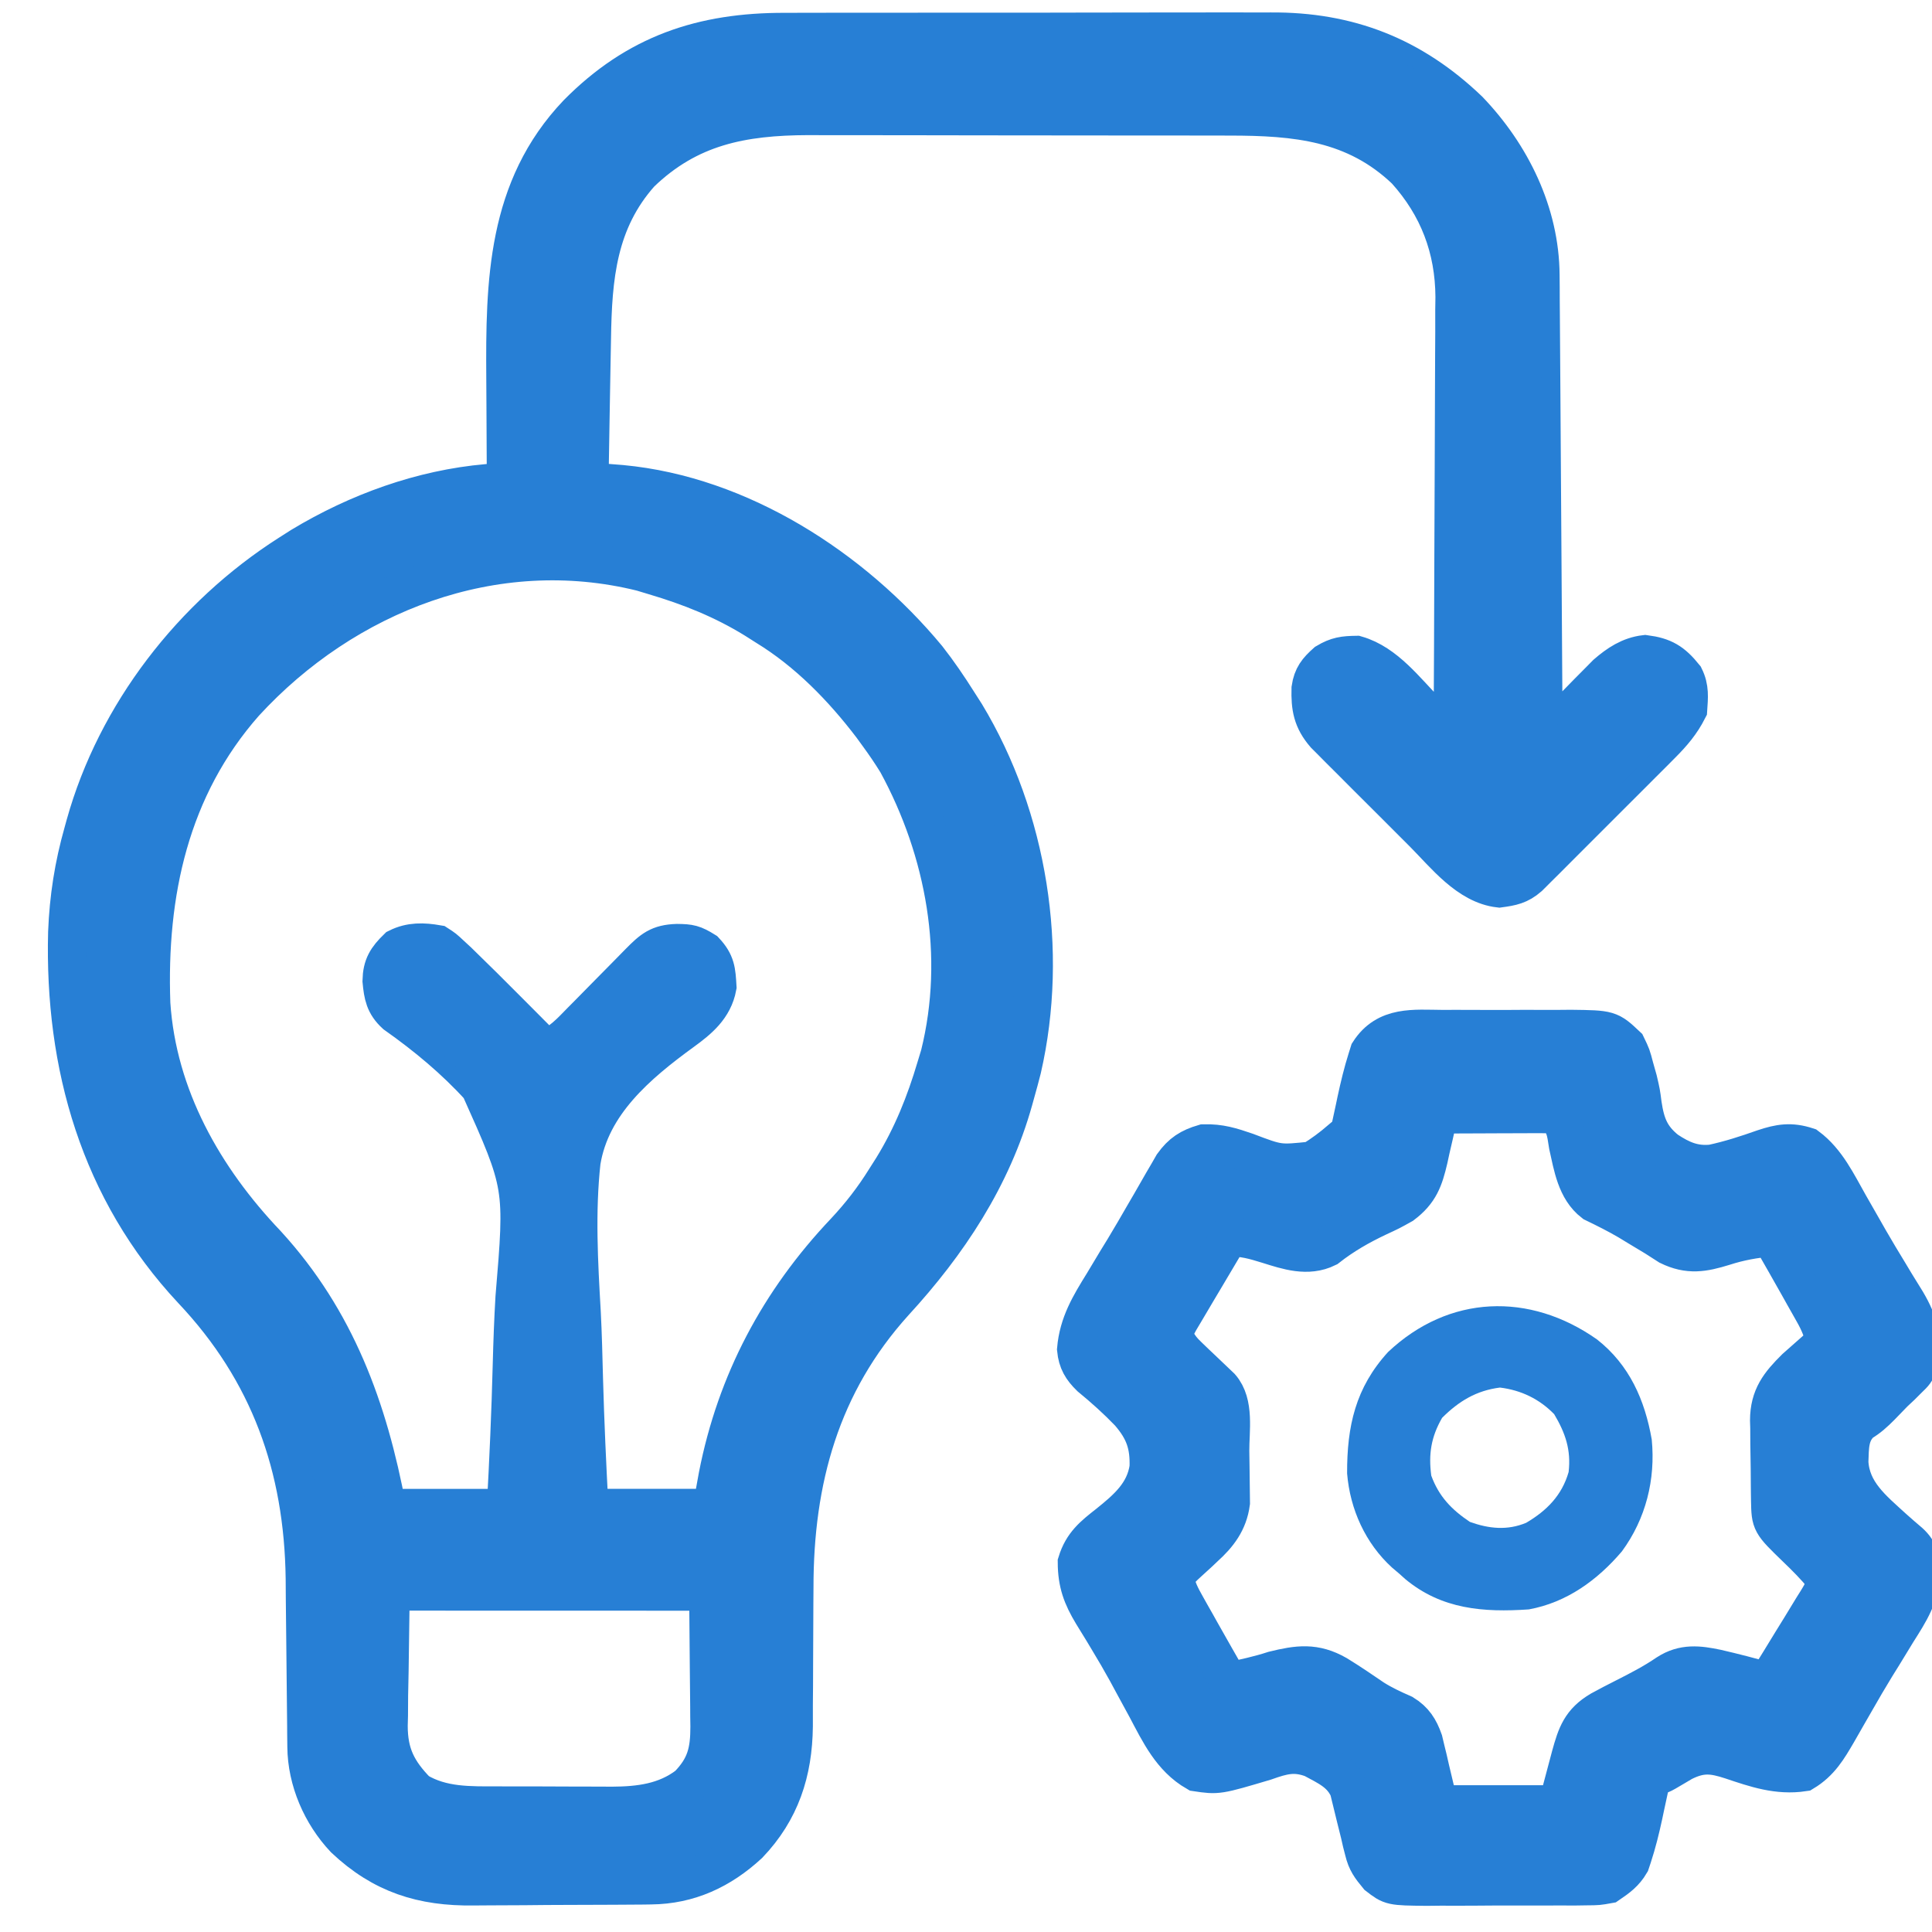
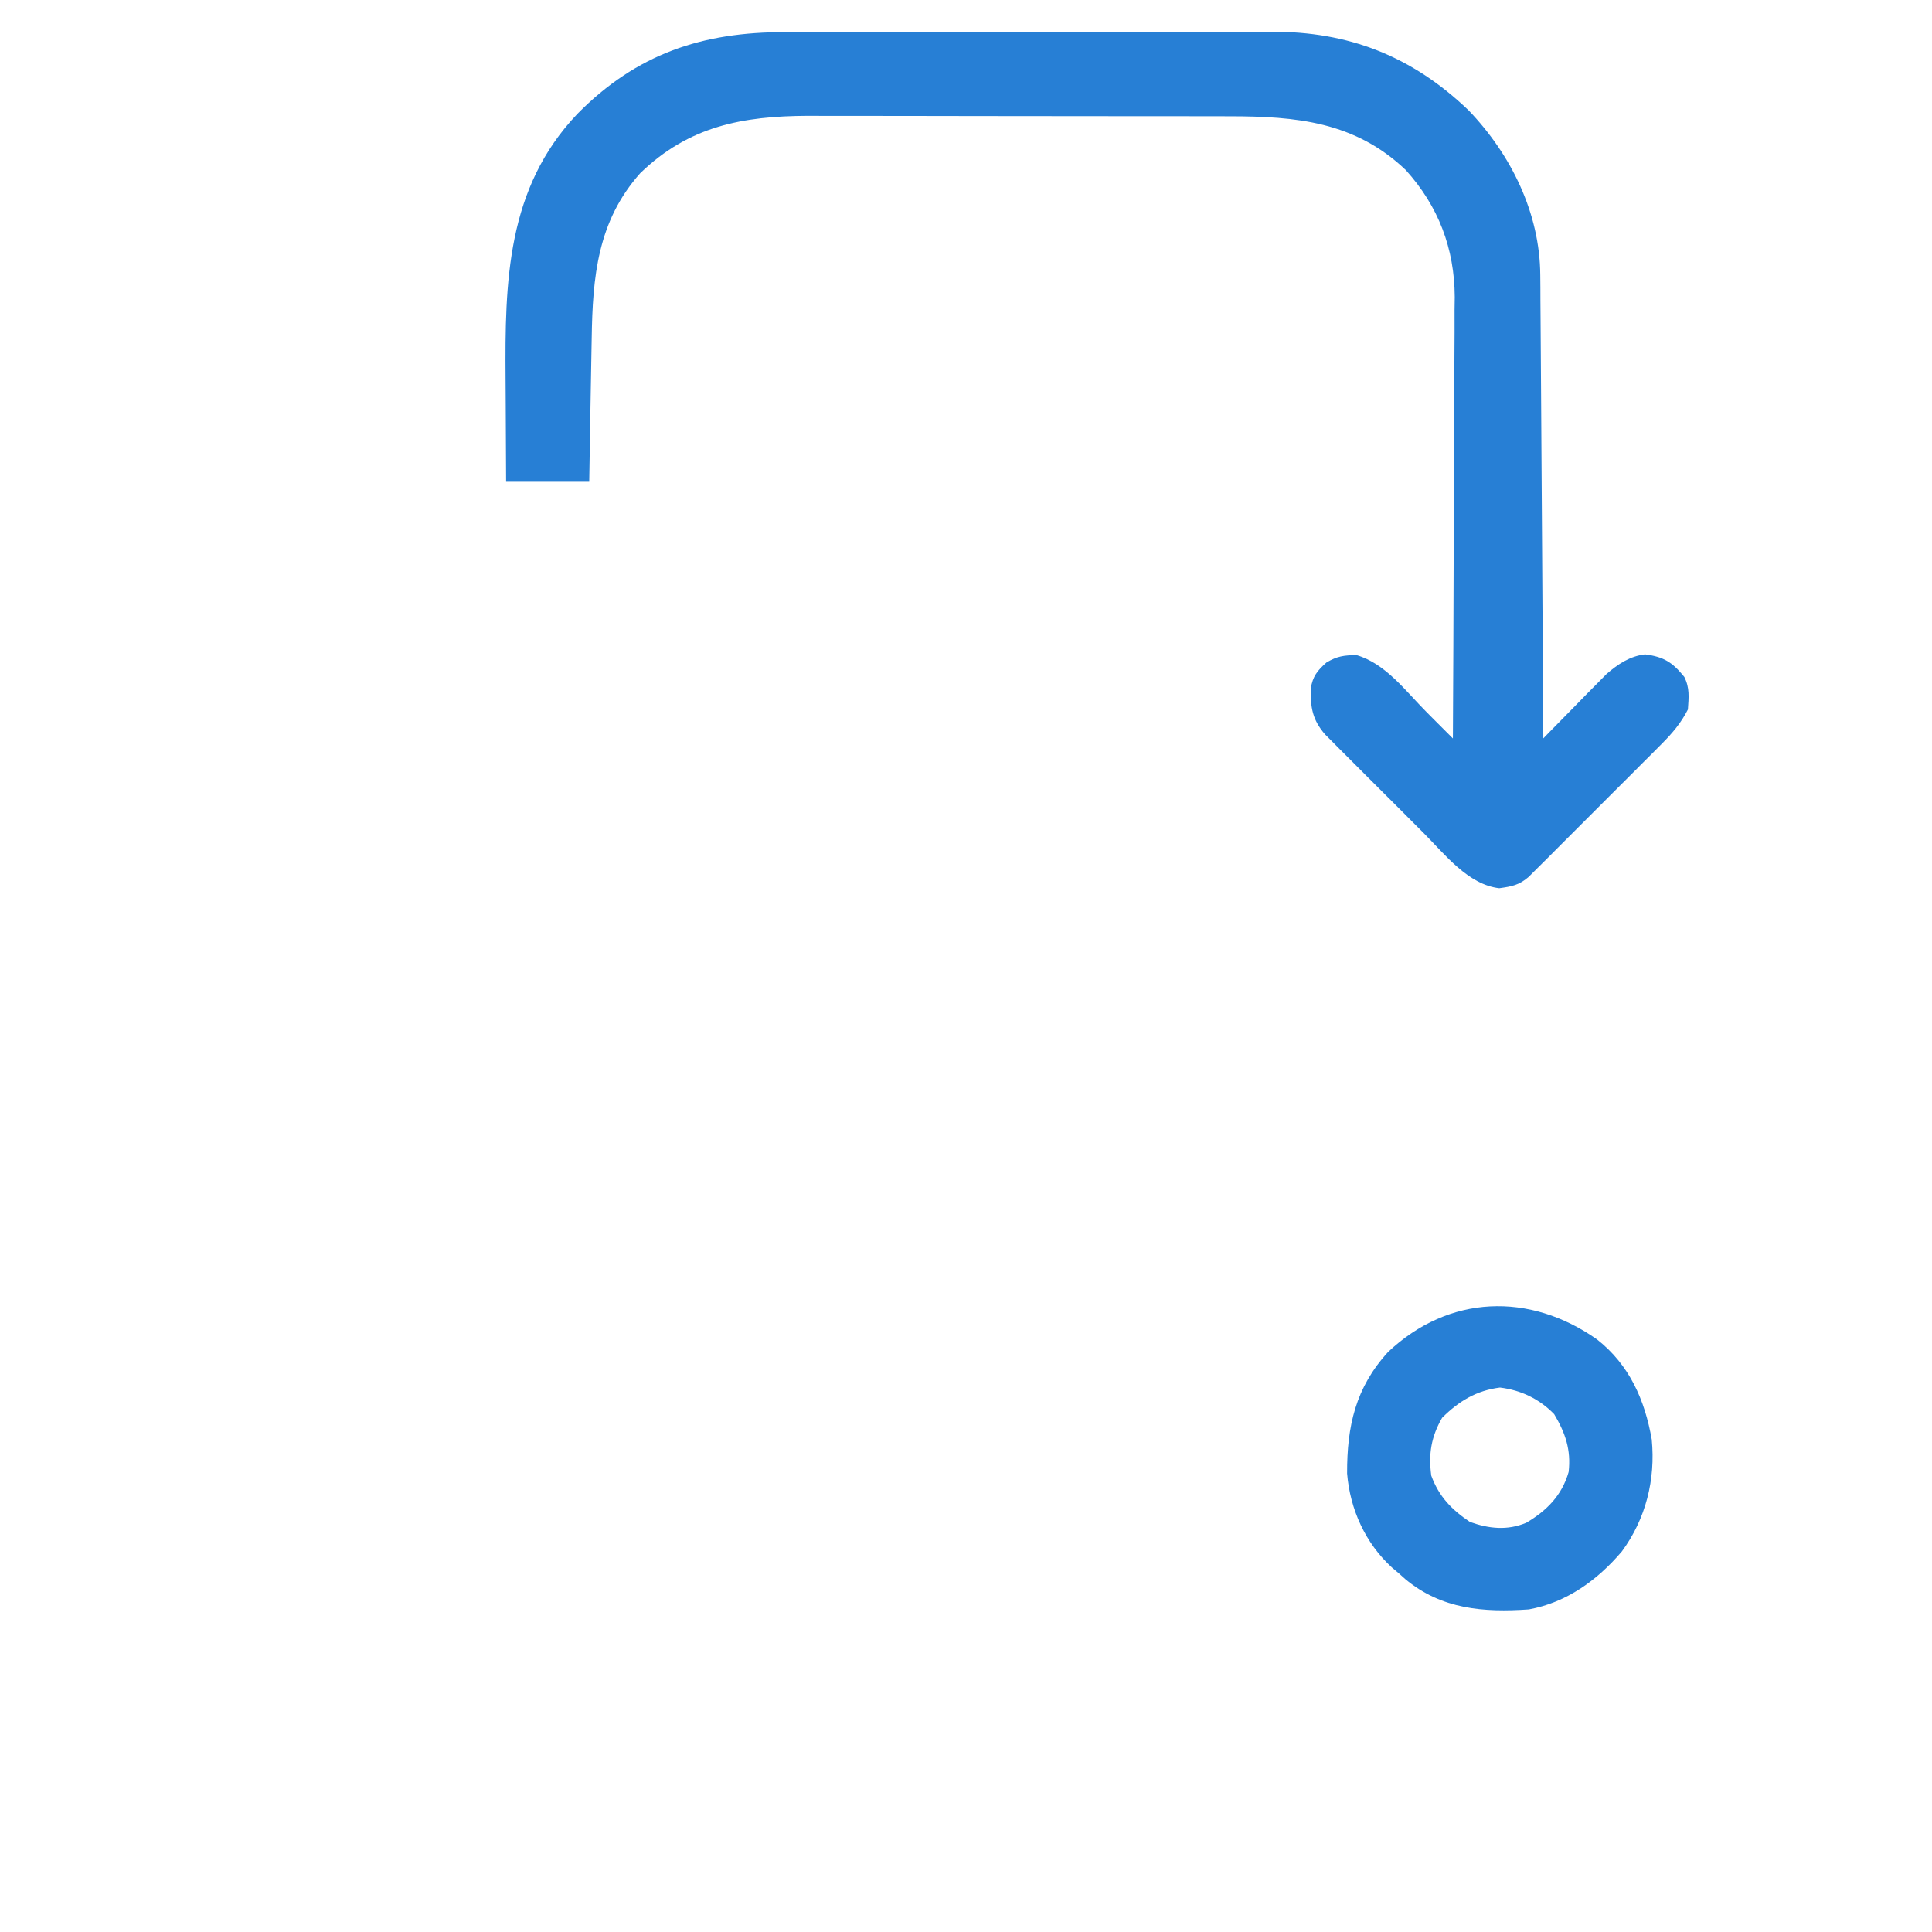
<svg xmlns="http://www.w3.org/2000/svg" version="1.1" id="Layer_1" x="0px" y="0px" width="50px" height="50px" viewBox="0 0 50 50" enable-background="new 0 0 50 50" xml:space="preserve">
  <g>
-     <path fill="#277FD5" stroke="#277FD5" stroke-miterlimit="10" d="M20.324,0.832c0.15,0,0.3-0.001,0.45-0.001   c0.404-0.002,0.808-0.002,1.212-0.002c0.339,0.001,0.678,0,1.017,0c0.8-0.002,1.601-0.002,2.401-0.001   c0.822,0.002,1.644,0,2.466-0.002c0.709-0.002,1.418-0.003,2.127-0.003c0.422,0.001,0.844,0.001,1.267-0.001   c0.396-0.002,0.794-0.001,1.191,0.001c0.145,0,0.289,0,0.434-0.001c2.009-0.013,3.655,0.631,5.119,2.034   c1.099,1.146,1.844,2.659,1.854,4.263c0.001,0.159,0.001,0.159,0.003,0.322c0,0.115,0.001,0.229,0.001,0.349   c0.001,0.122,0.002,0.244,0.003,0.371c0.003,0.334,0.005,0.668,0.007,1.002c0.002,0.351,0.004,0.7,0.007,1.05   c0.005,0.662,0.009,1.323,0.013,1.985c0.005,0.754,0.01,1.508,0.015,2.261c0.011,1.55,0.021,3.101,0.03,4.65   c0.054-0.056,0.107-0.11,0.163-0.168c0.201-0.206,0.403-0.411,0.605-0.616c0.13-0.132,0.259-0.265,0.388-0.397   c0.124-0.125,0.124-0.125,0.251-0.253c0.113-0.115,0.113-0.115,0.229-0.232c0.297-0.257,0.603-0.462,0.998-0.508   c0.477,0.063,0.703,0.198,1.015,0.584c0.143,0.287,0.114,0.525,0.093,0.842c-0.179,0.351-0.4,0.611-0.677,0.889   c-0.079,0.08-0.159,0.16-0.241,0.243c-0.128,0.128-0.128,0.128-0.26,0.259c-0.089,0.089-0.178,0.178-0.267,0.268   c-0.187,0.187-0.373,0.372-0.56,0.559c-0.239,0.238-0.479,0.478-0.717,0.717c-0.184,0.184-0.367,0.368-0.552,0.552   c-0.131,0.131-0.261,0.262-0.392,0.393c-0.119,0.119-0.119,0.119-0.241,0.239c-0.07,0.07-0.14,0.14-0.212,0.212   c-0.246,0.215-0.442,0.251-0.764,0.295c-0.802-0.092-1.404-0.873-1.949-1.421c-0.077-0.077-0.154-0.154-0.234-0.234   c-0.162-0.162-0.324-0.324-0.485-0.486c-0.248-0.249-0.497-0.497-0.747-0.745c-0.157-0.158-0.315-0.316-0.474-0.475   c-0.074-0.074-0.148-0.148-0.226-0.225c-0.068-0.069-0.138-0.139-0.208-0.21c-0.091-0.091-0.091-0.091-0.184-0.184   c-0.327-0.379-0.381-0.7-0.369-1.188c0.046-0.313,0.171-0.465,0.404-0.673c0.277-0.165,0.453-0.187,0.777-0.192   c0.759,0.219,1.276,0.936,1.821,1.481c0.064,0.064,0.13,0.13,0.196,0.197c0.16,0.159,0.319,0.318,0.479,0.479   c0.009-1.591,0.016-3.181,0.02-4.771c0.002-0.738,0.005-1.477,0.009-2.216c0.004-0.644,0.006-1.288,0.007-1.932   c0.001-0.341,0.002-0.682,0.004-1.022c0.004-0.382,0.004-0.763,0.003-1.145c0.003-0.167,0.003-0.167,0.005-0.338   c-0.007-1.257-0.421-2.348-1.266-3.285c-1.314-1.255-2.843-1.393-4.567-1.393c-0.128,0-0.255,0-0.383-0.001   c-0.346-0.001-0.69-0.001-1.035-0.001c-0.217,0-0.433,0-0.649,0c-0.756-0.001-1.513-0.002-2.27-0.002   c-0.701,0-1.403-0.001-2.105-0.002C24.769,3.001,24.164,3,23.558,3c-0.36,0-0.721,0-1.081-0.001c-0.339-0.001-0.679-0.001-1.018,0   c-0.182,0-0.363-0.001-0.544-0.002c-1.699,0.006-3.087,0.267-4.346,1.485c-1.108,1.246-1.232,2.686-1.256,4.277   c-0.003,0.16-0.003,0.16-0.006,0.323c-0.006,0.337-0.012,0.675-0.018,1.012c-0.004,0.23-0.008,0.46-0.012,0.69   c-0.01,0.561-0.02,1.122-0.028,1.684c0.076,0.006,0.153,0.012,0.231,0.018c0.101,0.008,0.202,0.017,0.305,0.024   c0.149,0.012,0.149,0.012,0.302,0.024c3.069,0.289,5.972,2.166,7.907,4.499c0.287,0.366,0.546,0.747,0.794,1.14   c0.066,0.104,0.132,0.207,0.2,0.313c1.618,2.683,2.163,6.115,1.461,9.175c-0.052,0.206-0.107,0.409-0.165,0.613   c-0.017,0.063-0.034,0.125-0.052,0.188c-0.56,2.009-1.695,3.72-3.093,5.242c-1.905,2.109-2.588,4.596-2.586,7.391   c-0.001,0.13-0.002,0.259-0.003,0.389c-0.004,0.543-0.006,1.086-0.007,1.629c0,0.335-0.002,0.67-0.006,1.005   c-0.001,0.187-0.001,0.373,0,0.56c-0.013,1.18-0.338,2.184-1.164,3.049c-0.717,0.662-1.543,1.051-2.528,1.06   c-0.062,0.001-0.125,0.002-0.188,0.003c-0.204,0.002-0.408,0.003-0.612,0.004c-0.143,0-0.287,0.001-0.43,0.002   c-0.3,0.002-0.601,0.002-0.9,0.003c-0.382,0-0.764,0.004-1.146,0.008c-0.296,0.003-0.592,0.004-0.888,0.004   c-0.141,0-0.281,0.001-0.422,0.003c-1.332,0.018-2.361-0.308-3.338-1.229c-0.599-0.636-0.977-1.508-0.985-2.377   c-0.001-0.115-0.002-0.229-0.004-0.349c0-0.062-0.001-0.123-0.001-0.187c-0.001-0.193-0.003-0.388-0.006-0.582   c-0.007-0.552-0.012-1.104-0.017-1.656c-0.003-0.338-0.007-0.676-0.011-1.015c-0.002-0.188-0.003-0.377-0.004-0.565   c-0.038-2.889-0.917-5.357-2.917-7.475c-2.395-2.563-3.32-5.807-3.231-9.252c0.035-0.892,0.166-1.729,0.41-2.587   c0.025-0.094,0.025-0.094,0.052-0.189c0.801-2.875,2.775-5.416,5.28-7.013c0.155-0.1,0.155-0.1,0.314-0.2   c1.455-0.877,3.11-1.48,4.808-1.628c0.092-0.008,0.184-0.016,0.279-0.024c0.07-0.006,0.14-0.012,0.211-0.018   c0-0.058-0.001-0.115-0.001-0.175c-0.004-0.605-0.007-1.211-0.009-1.816c-0.001-0.225-0.002-0.45-0.004-0.675   c-0.018-2.509,0.025-4.93,1.861-6.858C16.473,1.397,18.17,0.825,20.324,0.832z M6.329,18.188c-1.938,2.196-2.523,4.935-2.42,7.787   c0.159,2.4,1.361,4.518,2.992,6.229c1.795,1.962,2.627,4.255,3.11,6.828c1.019,0,2.037,0,3.086,0   c0.068-1.241,0.123-2.48,0.155-3.723c0.015-0.577,0.036-1.153,0.07-1.73c0.243-2.893,0.243-2.893-0.898-5.438   c-0.65-0.717-1.396-1.335-2.186-1.893c-0.28-0.258-0.321-0.491-0.357-0.866c0.009-0.385,0.13-0.577,0.409-0.848   c0.336-0.168,0.664-0.157,1.029-0.094c0.17,0.11,0.17,0.11,0.335,0.264c0.064,0.06,0.129,0.118,0.195,0.18   c0.436,0.423,0.866,0.85,1.294,1.281c0.096,0.096,0.191,0.192,0.287,0.288c0.232,0.233,0.463,0.467,0.695,0.699   c0.391-0.152,0.649-0.439,0.936-0.733c0.053-0.054,0.106-0.107,0.161-0.162c0.169-0.171,0.337-0.342,0.505-0.513   c0.169-0.172,0.338-0.343,0.507-0.514c0.105-0.106,0.21-0.213,0.314-0.32c0.332-0.336,0.501-0.484,0.973-0.499   c0.33,0.003,0.428,0.023,0.719,0.204c0.286,0.305,0.297,0.509,0.321,0.923c-0.1,0.532-0.478,0.846-0.894,1.148   c-1.181,0.859-2.379,1.873-2.624,3.378c-0.142,1.295-0.07,2.601,0.005,3.897c0.03,0.573,0.043,1.146,0.058,1.72   c0.031,1.118,0.082,2.233,0.142,3.35c1.049,0,2.099,0,3.18,0c0.075-0.414,0.075-0.414,0.152-0.836   c0.475-2.428,1.587-4.517,3.284-6.309c0.401-0.427,0.743-0.869,1.053-1.367c0.062-0.097,0.123-0.193,0.186-0.293   c0.507-0.825,0.849-1.679,1.124-2.606c0.032-0.105,0.064-0.211,0.097-0.32c0.636-2.562,0.141-5.277-1.106-7.563   c-0.153-0.249-0.314-0.486-0.487-0.722c-0.054-0.075-0.108-0.149-0.165-0.227c-0.759-0.997-1.663-1.924-2.735-2.579   c-0.097-0.062-0.193-0.123-0.293-0.186c-0.825-0.508-1.68-0.85-2.606-1.124c-0.106-0.032-0.212-0.064-0.321-0.097   C12.788,13.854,8.922,15.365,6.329,18.188z M10.104,41.183c-0.01,0.679-0.019,1.358-0.029,2.058   c-0.004,0.213-0.008,0.426-0.013,0.646c-0.001,0.171-0.002,0.342-0.003,0.512c-0.002,0.087-0.005,0.175-0.007,0.264   c0,0.734,0.229,1.18,0.737,1.701c0.649,0.393,1.372,0.367,2.107,0.367c0.105,0,0.21,0.001,0.318,0.001c0.221,0,0.442,0.001,0.663,0   c0.336,0,0.673,0.002,1.009,0.004c0.216,0.001,0.431,0.001,0.646,0.001c0.15,0.001,0.15,0.001,0.302,0.002   c0.72-0.004,1.388-0.085,1.975-0.533c0.463-0.475,0.558-0.879,0.558-1.521c-0.002-0.132-0.002-0.132-0.004-0.267   c0-0.082,0-0.164-0.001-0.249c-0.001-0.305-0.005-0.61-0.009-0.915c-0.006-0.683-0.012-1.365-0.018-2.069   C15.619,41.183,12.902,41.183,10.104,41.183z" />
-     <path fill="#277FD5" stroke="#277FD5" stroke-miterlimit="10" d="M37.328,26.636c0.118-0.001,0.236-0.001,0.358-0.001   c0.249-0.001,0.499,0,0.749,0.002c0.318,0.002,0.638,0.001,0.956-0.002c0.306-0.001,0.611,0,0.918,0.001   c0.113-0.001,0.228-0.002,0.345-0.003c0.998,0.012,0.998,0.012,1.438,0.427c0.127,0.263,0.127,0.263,0.205,0.561   c0.03,0.107,0.061,0.215,0.092,0.326c0.077,0.329,0.077,0.329,0.116,0.632c0.077,0.518,0.203,0.856,0.625,1.192   c0.383,0.254,0.712,0.397,1.179,0.35c0.459-0.098,0.896-0.24,1.337-0.396c0.411-0.137,0.7-0.185,1.123-0.047   c0.505,0.375,0.777,0.96,1.082,1.497c0.114,0.202,0.23,0.403,0.346,0.605c0.058,0.102,0.115,0.204,0.176,0.309   c0.165,0.287,0.336,0.57,0.509,0.854c0.078,0.13,0.078,0.13,0.157,0.262c0.098,0.162,0.197,0.323,0.298,0.483   c0.315,0.534,0.438,0.982,0.332,1.603c-0.12,0.232-0.12,0.232-0.286,0.392c-0.06,0.06-0.119,0.119-0.181,0.181   c-0.062,0.058-0.124,0.116-0.188,0.176c-0.115,0.119-0.23,0.238-0.345,0.356c-0.166,0.167-0.307,0.296-0.509,0.416   c-0.307,0.285-0.291,0.625-0.306,1.026c0.044,0.78,0.601,1.219,1.146,1.717c0.138,0.123,0.276,0.244,0.417,0.363   c0.25,0.229,0.274,0.416,0.292,0.744c-0.008,0.628-0.292,1.055-0.62,1.574c-0.12,0.196-0.24,0.394-0.36,0.59   c-0.093,0.149-0.093,0.149-0.187,0.301c-0.181,0.295-0.354,0.592-0.525,0.892c-0.054,0.094-0.107,0.187-0.163,0.283   c-0.102,0.178-0.203,0.355-0.305,0.533c-0.244,0.419-0.449,0.769-0.875,1.025c-0.667,0.1-1.239-0.099-1.868-0.31   c-0.488-0.159-0.78-0.189-1.254,0.047c-0.106,0.063-0.106,0.063-0.216,0.128c-0.384,0.229-0.384,0.229-0.59,0.229   c-0.024,0.112-0.048,0.226-0.072,0.342c-0.032,0.15-0.065,0.302-0.098,0.453c-0.016,0.074-0.031,0.147-0.047,0.224   c-0.078,0.362-0.166,0.72-0.281,1.071c-0.02,0.057-0.038,0.113-0.058,0.173c-0.147,0.251-0.327,0.379-0.567,0.543   c-0.266,0.048-0.266,0.048-0.559,0.05c-0.166,0.002-0.166,0.002-0.335,0.005c-0.178-0.001-0.178-0.001-0.359-0.002   c-0.123,0.001-0.245,0.001-0.372,0.002c-0.259,0.001-0.518,0.001-0.776-0.001c-0.331-0.001-0.662,0.001-0.993,0.004   c-0.317,0.003-0.634,0.002-0.951,0.001c-0.178,0.002-0.178,0.002-0.358,0.004c-0.916-0.01-0.916-0.01-1.258-0.275   c-0.189-0.229-0.293-0.365-0.361-0.649c-0.019-0.071-0.037-0.144-0.056-0.218c-0.017-0.073-0.034-0.147-0.051-0.224   c-0.037-0.147-0.073-0.294-0.11-0.441c-0.059-0.238-0.117-0.478-0.175-0.717c-0.191-0.428-0.534-0.574-0.934-0.791   c-0.471-0.179-0.775-0.091-1.236,0.072c-1.224,0.364-1.224,0.364-1.777,0.281c-0.645-0.371-0.95-1.021-1.286-1.654   c-0.114-0.21-0.228-0.42-0.342-0.629c-0.084-0.156-0.084-0.156-0.17-0.315c-0.153-0.278-0.313-0.552-0.477-0.823   c-0.048-0.079-0.095-0.158-0.144-0.24c-0.089-0.146-0.178-0.291-0.268-0.436c-0.271-0.451-0.398-0.796-0.401-1.327   c0.147-0.478,0.426-0.698,0.805-0.995c0.505-0.405,0.954-0.794,1.053-1.46c0.021-0.595-0.114-0.974-0.506-1.427   c-0.316-0.329-0.652-0.631-1.006-0.921c-0.221-0.216-0.333-0.403-0.364-0.713c0.058-0.665,0.351-1.145,0.697-1.704   c0.118-0.197,0.238-0.395,0.356-0.593c0.062-0.1,0.122-0.199,0.186-0.303c0.179-0.297,0.354-0.597,0.526-0.897   c0.055-0.093,0.108-0.188,0.165-0.283c0.103-0.18,0.206-0.358,0.308-0.537c0.071-0.121,0.071-0.121,0.143-0.244   c0.041-0.07,0.082-0.141,0.123-0.214c0.222-0.308,0.434-0.443,0.796-0.55c0.417-0.011,0.708,0.082,1.099,0.216   c0.843,0.32,0.843,0.32,1.703,0.229c0.271-0.166,0.505-0.342,0.745-0.547c0.062,0,0.123,0,0.187,0   c0.024-0.113,0.048-0.226,0.072-0.342c0.032-0.151,0.065-0.302,0.098-0.453c0.016-0.074,0.031-0.148,0.047-0.225   c0.078-0.36,0.164-0.719,0.275-1.07c0.026-0.086,0.026-0.086,0.054-0.173C35.881,26.539,36.592,26.631,37.328,26.636z    M37.229,28.836c-0.012,0.055-0.023,0.109-0.036,0.165c-0.054,0.247-0.111,0.494-0.169,0.741c-0.027,0.128-0.027,0.128-0.056,0.259   c-0.122,0.518-0.233,0.841-0.675,1.174c-0.303,0.169-0.303,0.169-0.631,0.321c-0.476,0.225-0.904,0.47-1.318,0.795   c-0.501,0.247-1.024,0.071-1.529-0.088c-0.365-0.113-0.626-0.187-1.011-0.187c-0.203,0.339-0.404,0.678-0.604,1.019   c-0.068,0.115-0.137,0.23-0.206,0.346c-0.1,0.166-0.197,0.332-0.295,0.499c-0.06,0.1-0.118,0.2-0.18,0.303   c-0.135,0.248-0.135,0.248-0.106,0.47c0.094,0.195,0.196,0.313,0.354,0.463c0.055,0.053,0.108,0.104,0.164,0.158   c0.057,0.054,0.113,0.107,0.172,0.163c0.113,0.106,0.225,0.214,0.337,0.321c0.05,0.048,0.1,0.095,0.15,0.143   c0.367,0.419,0.239,1.121,0.242,1.647c0.001,0.135,0.003,0.271,0.006,0.405c0.004,0.195,0.006,0.391,0.007,0.586   c0.001,0.117,0.002,0.233,0.004,0.354c-0.066,0.49-0.322,0.827-0.684,1.153c-0.068,0.064-0.068,0.064-0.138,0.131   c-0.095,0.087-0.19,0.174-0.286,0.261c-0.155,0.142-0.155,0.142-0.34,0.371c0.034,0.285,0.154,0.508,0.294,0.756   c0.04,0.071,0.081,0.144,0.122,0.218c0.042,0.074,0.084,0.148,0.128,0.225c0.041,0.073,0.082,0.146,0.124,0.222   c0.243,0.432,0.489,0.862,0.735,1.292c0.394-0.084,0.78-0.167,1.163-0.292c0.621-0.152,1.06-0.216,1.635,0.114   c0.321,0.197,0.633,0.409,0.944,0.622c0.246,0.155,0.503,0.274,0.77,0.391c0.279,0.171,0.413,0.383,0.521,0.689   c0.018,0.076,0.036,0.152,0.055,0.231c0.018,0.075,0.036,0.149,0.056,0.228c0.021,0.094,0.043,0.188,0.065,0.285   c0.071,0.301,0.144,0.602,0.217,0.912c1.019,0,2.037,0,3.087,0c0.169-0.629,0.169-0.629,0.335-1.259   c0.151-0.548,0.264-0.882,0.77-1.18c0.202-0.111,0.407-0.217,0.613-0.321c0.386-0.195,0.758-0.387,1.115-0.631   c0.418-0.271,0.811-0.223,1.279-0.125c0.44,0.101,0.876,0.216,1.313,0.335c0.215-0.344,0.428-0.689,0.638-1.036   c0.073-0.12,0.147-0.24,0.222-0.359c0.108-0.175,0.215-0.351,0.321-0.527c0.034-0.055,0.068-0.109,0.104-0.165   c0.179-0.294,0.179-0.294,0.174-0.626c-0.22-0.273-0.464-0.516-0.716-0.758c-0.658-0.637-0.658-0.637-0.669-1.214   c-0.001-0.065-0.002-0.13-0.003-0.196c0-0.067-0.001-0.134-0.002-0.203c-0.001-0.142-0.002-0.284-0.003-0.426   c-0.002-0.216-0.006-0.432-0.01-0.646c-0.001-0.139-0.002-0.276-0.002-0.414c-0.002-0.064-0.004-0.129-0.006-0.194   c0.003-0.609,0.262-0.935,0.681-1.35c0.092-0.081,0.183-0.161,0.276-0.244c0.092-0.081,0.185-0.163,0.279-0.247   c0.104-0.092,0.104-0.092,0.212-0.186c-0.06-0.282-0.152-0.505-0.294-0.756c-0.04-0.071-0.08-0.144-0.122-0.217   c-0.063-0.111-0.063-0.111-0.128-0.226c-0.041-0.073-0.082-0.146-0.124-0.222c-0.243-0.432-0.488-0.862-0.735-1.292   c-0.429,0.04-0.811,0.106-1.222,0.239c-0.528,0.163-0.912,0.234-1.426-0.018c-0.116-0.073-0.23-0.146-0.346-0.222   c-0.151-0.092-0.304-0.184-0.455-0.274c-0.079-0.049-0.158-0.097-0.24-0.146c-0.293-0.172-0.596-0.323-0.902-0.471   c-0.45-0.346-0.539-0.95-0.658-1.476c-0.068-0.442-0.068-0.442-0.269-0.813c-0.229-0.008-0.456-0.011-0.685-0.009   c-0.068,0-0.137,0-0.207,0.001c-0.22,0-0.438,0.001-0.658,0.002c-0.148,0.001-0.297,0.001-0.444,0.002   C37.957,28.833,37.593,28.834,37.229,28.836z" />
    <path fill="#277FD5" d="M20.324,0.832c0.15,0,0.3-0.001,0.45-0.001c0.404-0.002,0.808-0.002,1.212-0.002   c0.339,0.001,0.678,0,1.017,0c0.8-0.002,1.601-0.002,2.401-0.001c0.822,0.002,1.644,0,2.466-0.002   c0.709-0.002,1.418-0.003,2.127-0.003c0.422,0.001,0.844,0.001,1.267-0.001c0.396-0.002,0.794-0.001,1.191,0.001   c0.145,0,0.289,0,0.434-0.001c2.009-0.013,3.655,0.631,5.119,2.034c1.099,1.146,1.844,2.659,1.854,4.263   c0.001,0.159,0.001,0.159,0.003,0.322c0,0.115,0.001,0.229,0.001,0.349c0.001,0.122,0.002,0.244,0.003,0.371   c0.003,0.334,0.005,0.668,0.007,1.002c0.002,0.351,0.004,0.7,0.007,1.05c0.005,0.662,0.009,1.323,0.013,1.985   c0.005,0.754,0.01,1.508,0.015,2.261c0.011,1.55,0.021,3.101,0.03,4.65c0.054-0.056,0.107-0.11,0.163-0.168   c0.201-0.206,0.403-0.411,0.605-0.616c0.13-0.132,0.259-0.265,0.388-0.397c0.124-0.125,0.124-0.125,0.251-0.253   c0.113-0.115,0.113-0.115,0.229-0.232c0.297-0.257,0.603-0.462,0.998-0.508c0.477,0.063,0.703,0.198,1.015,0.584   c0.143,0.287,0.114,0.525,0.093,0.842c-0.179,0.351-0.4,0.611-0.677,0.889c-0.079,0.08-0.159,0.16-0.241,0.243   c-0.128,0.128-0.128,0.128-0.26,0.259c-0.089,0.089-0.178,0.178-0.267,0.268c-0.187,0.187-0.373,0.372-0.56,0.559   c-0.239,0.238-0.479,0.478-0.717,0.717c-0.184,0.184-0.367,0.368-0.552,0.552c-0.131,0.131-0.261,0.262-0.392,0.393   c-0.119,0.119-0.119,0.119-0.241,0.239c-0.07,0.07-0.14,0.14-0.212,0.212c-0.246,0.215-0.442,0.251-0.764,0.295   c-0.802-0.092-1.404-0.873-1.949-1.421c-0.077-0.077-0.154-0.154-0.234-0.234c-0.162-0.162-0.324-0.324-0.485-0.486   c-0.248-0.249-0.497-0.497-0.747-0.745c-0.157-0.158-0.315-0.316-0.474-0.475c-0.074-0.074-0.148-0.148-0.226-0.225   c-0.068-0.069-0.138-0.139-0.208-0.21c-0.061-0.061-0.121-0.121-0.184-0.184c-0.327-0.379-0.381-0.7-0.369-1.188   c0.046-0.313,0.171-0.465,0.404-0.673c0.277-0.165,0.453-0.187,0.777-0.192c0.759,0.219,1.276,0.936,1.821,1.481   c0.064,0.064,0.13,0.13,0.196,0.197c0.16,0.159,0.319,0.318,0.479,0.479c0.009-1.591,0.016-3.181,0.02-4.771   c0.002-0.738,0.005-1.477,0.009-2.216c0.004-0.644,0.006-1.288,0.007-1.932c0.001-0.341,0.002-0.682,0.004-1.022   c0.004-0.382,0.004-0.763,0.003-1.145c0.003-0.167,0.003-0.167,0.005-0.338c-0.007-1.257-0.421-2.348-1.266-3.285   c-1.314-1.255-2.843-1.393-4.567-1.393c-0.128,0-0.255,0-0.383-0.001c-0.346-0.001-0.69-0.001-1.035-0.001   c-0.217,0-0.433,0-0.649,0c-0.756-0.001-1.513-0.002-2.27-0.002c-0.701,0-1.403-0.001-2.105-0.002C24.769,3.001,24.164,3,23.558,3   c-0.36,0-0.721,0-1.081-0.001c-0.339-0.001-0.679-0.001-1.018,0c-0.182,0-0.363-0.001-0.544-0.002   c-1.699,0.006-3.087,0.267-4.346,1.485c-1.108,1.246-1.232,2.686-1.256,4.277c-0.002,0.106-0.004,0.214-0.006,0.323   c-0.006,0.337-0.012,0.675-0.018,1.012c-0.004,0.23-0.008,0.46-0.012,0.69c-0.01,0.561-0.019,1.122-0.028,1.684   c-0.71,0-1.42,0-2.151,0c-0.004-0.664-0.008-1.327-0.01-1.991c-0.001-0.225-0.002-0.45-0.004-0.675   c-0.018-2.509,0.025-4.93,1.861-6.858C16.473,1.397,18.17,0.825,20.324,0.832z" />
-     <path fill="#277FD5" d="M11.32,24.347c0.17,0.11,0.17,0.11,0.335,0.264c0.064,0.06,0.129,0.119,0.195,0.18   c0.436,0.423,0.866,0.851,1.294,1.281c0.096,0.097,0.191,0.192,0.287,0.288c0.232,0.233,0.463,0.467,0.695,0.7   c0.391-0.153,0.649-0.44,0.936-0.734c0.053-0.054,0.106-0.106,0.161-0.162c0.169-0.17,0.337-0.342,0.505-0.513   c0.169-0.172,0.338-0.343,0.507-0.514c0.105-0.106,0.21-0.213,0.314-0.319c0.328-0.332,0.501-0.485,0.967-0.506   c0.332,0.003,0.514,0.045,0.771,0.258c0.319,0.335,0.341,0.509,0.367,0.969c-0.1,0.531-0.477,0.846-0.893,1.147   c-1.186,0.862-2.376,1.878-2.631,3.385c-0.153,1.307-0.094,2.625-0.032,3.936c0.024,0.578,0.032,1.157,0.041,1.736   c0.02,1.129,0.058,2.255,0.108,3.383c-0.341,0.003-0.682,0.004-1.023,0.006c-0.098,0.001-0.195,0.001-0.295,0.002   c-0.092,0.001-0.185,0.001-0.28,0.001c-0.086,0.001-0.171,0.001-0.26,0.002c-0.2-0.011-0.2-0.011-0.293-0.104   c0.004-0.292,0.014-0.582,0.028-0.873c0.04-0.952,0.065-1.904,0.083-2.857c0.011-0.576,0.027-1.151,0.056-1.728   c0.216-2.892,0.216-2.892-0.936-5.433c-0.65-0.716-1.394-1.334-2.183-1.893c-0.276-0.255-0.321-0.491-0.362-0.86   c0.009-0.448,0.194-0.641,0.508-0.947C10.627,24.272,10.955,24.283,11.32,24.347z" />
    <path fill="#277FD5" d="M41.334,34.667c0.835,0.658,1.233,1.561,1.413,2.587c0.101,1.036-0.153,2.052-0.772,2.895   c-0.633,0.744-1.428,1.323-2.408,1.502c-1.173,0.08-2.256,0-3.198-0.784c-0.083-0.074-0.083-0.074-0.169-0.151   c-0.058-0.049-0.115-0.098-0.175-0.148c-0.689-0.63-1.085-1.505-1.162-2.435c-0.004-1.221,0.216-2.22,1.061-3.144   C37.495,33.507,39.586,33.433,41.334,34.667z M37.322,36.693c-0.285,0.493-0.355,0.939-0.281,1.496c0.198,0.541,0.526,0.88,1,1.198   c0.49,0.176,0.969,0.227,1.458,0.022c0.531-0.313,0.924-0.71,1.097-1.314c0.066-0.573-0.084-1.008-0.374-1.496   c-0.383-0.394-0.857-0.622-1.403-0.689C38.209,35.986,37.752,36.264,37.322,36.693z" />
  </g>
</svg>